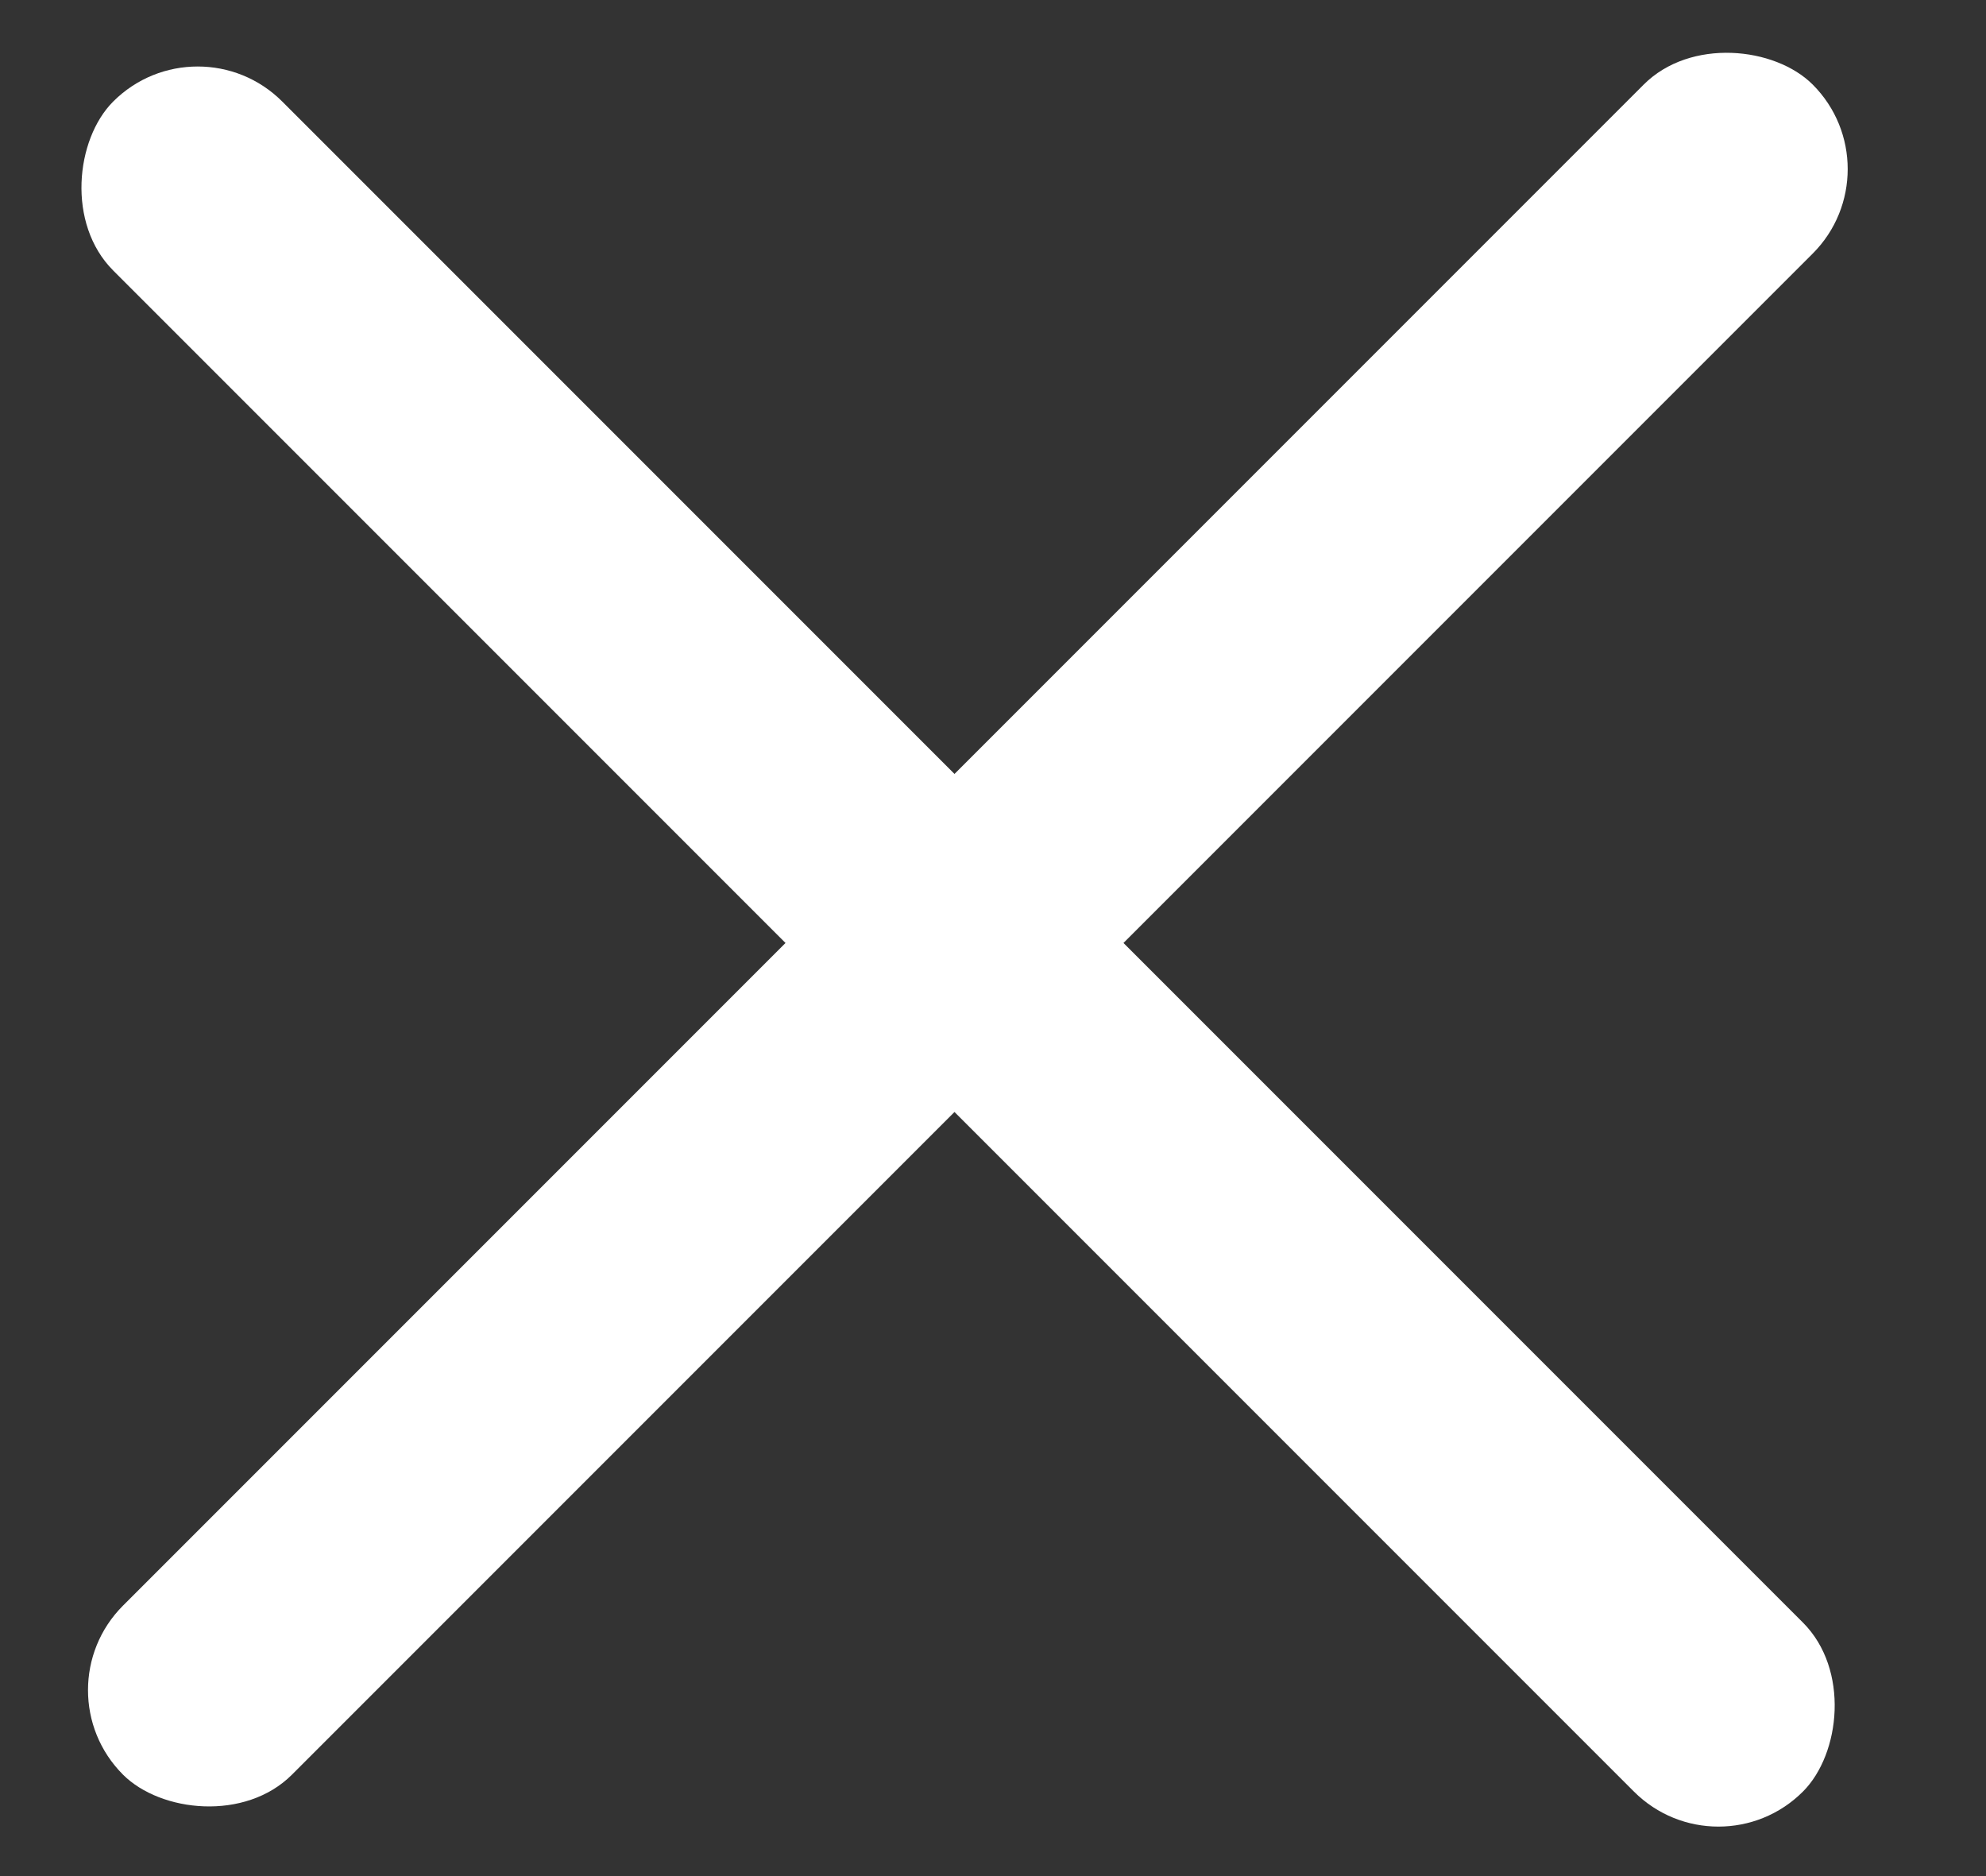
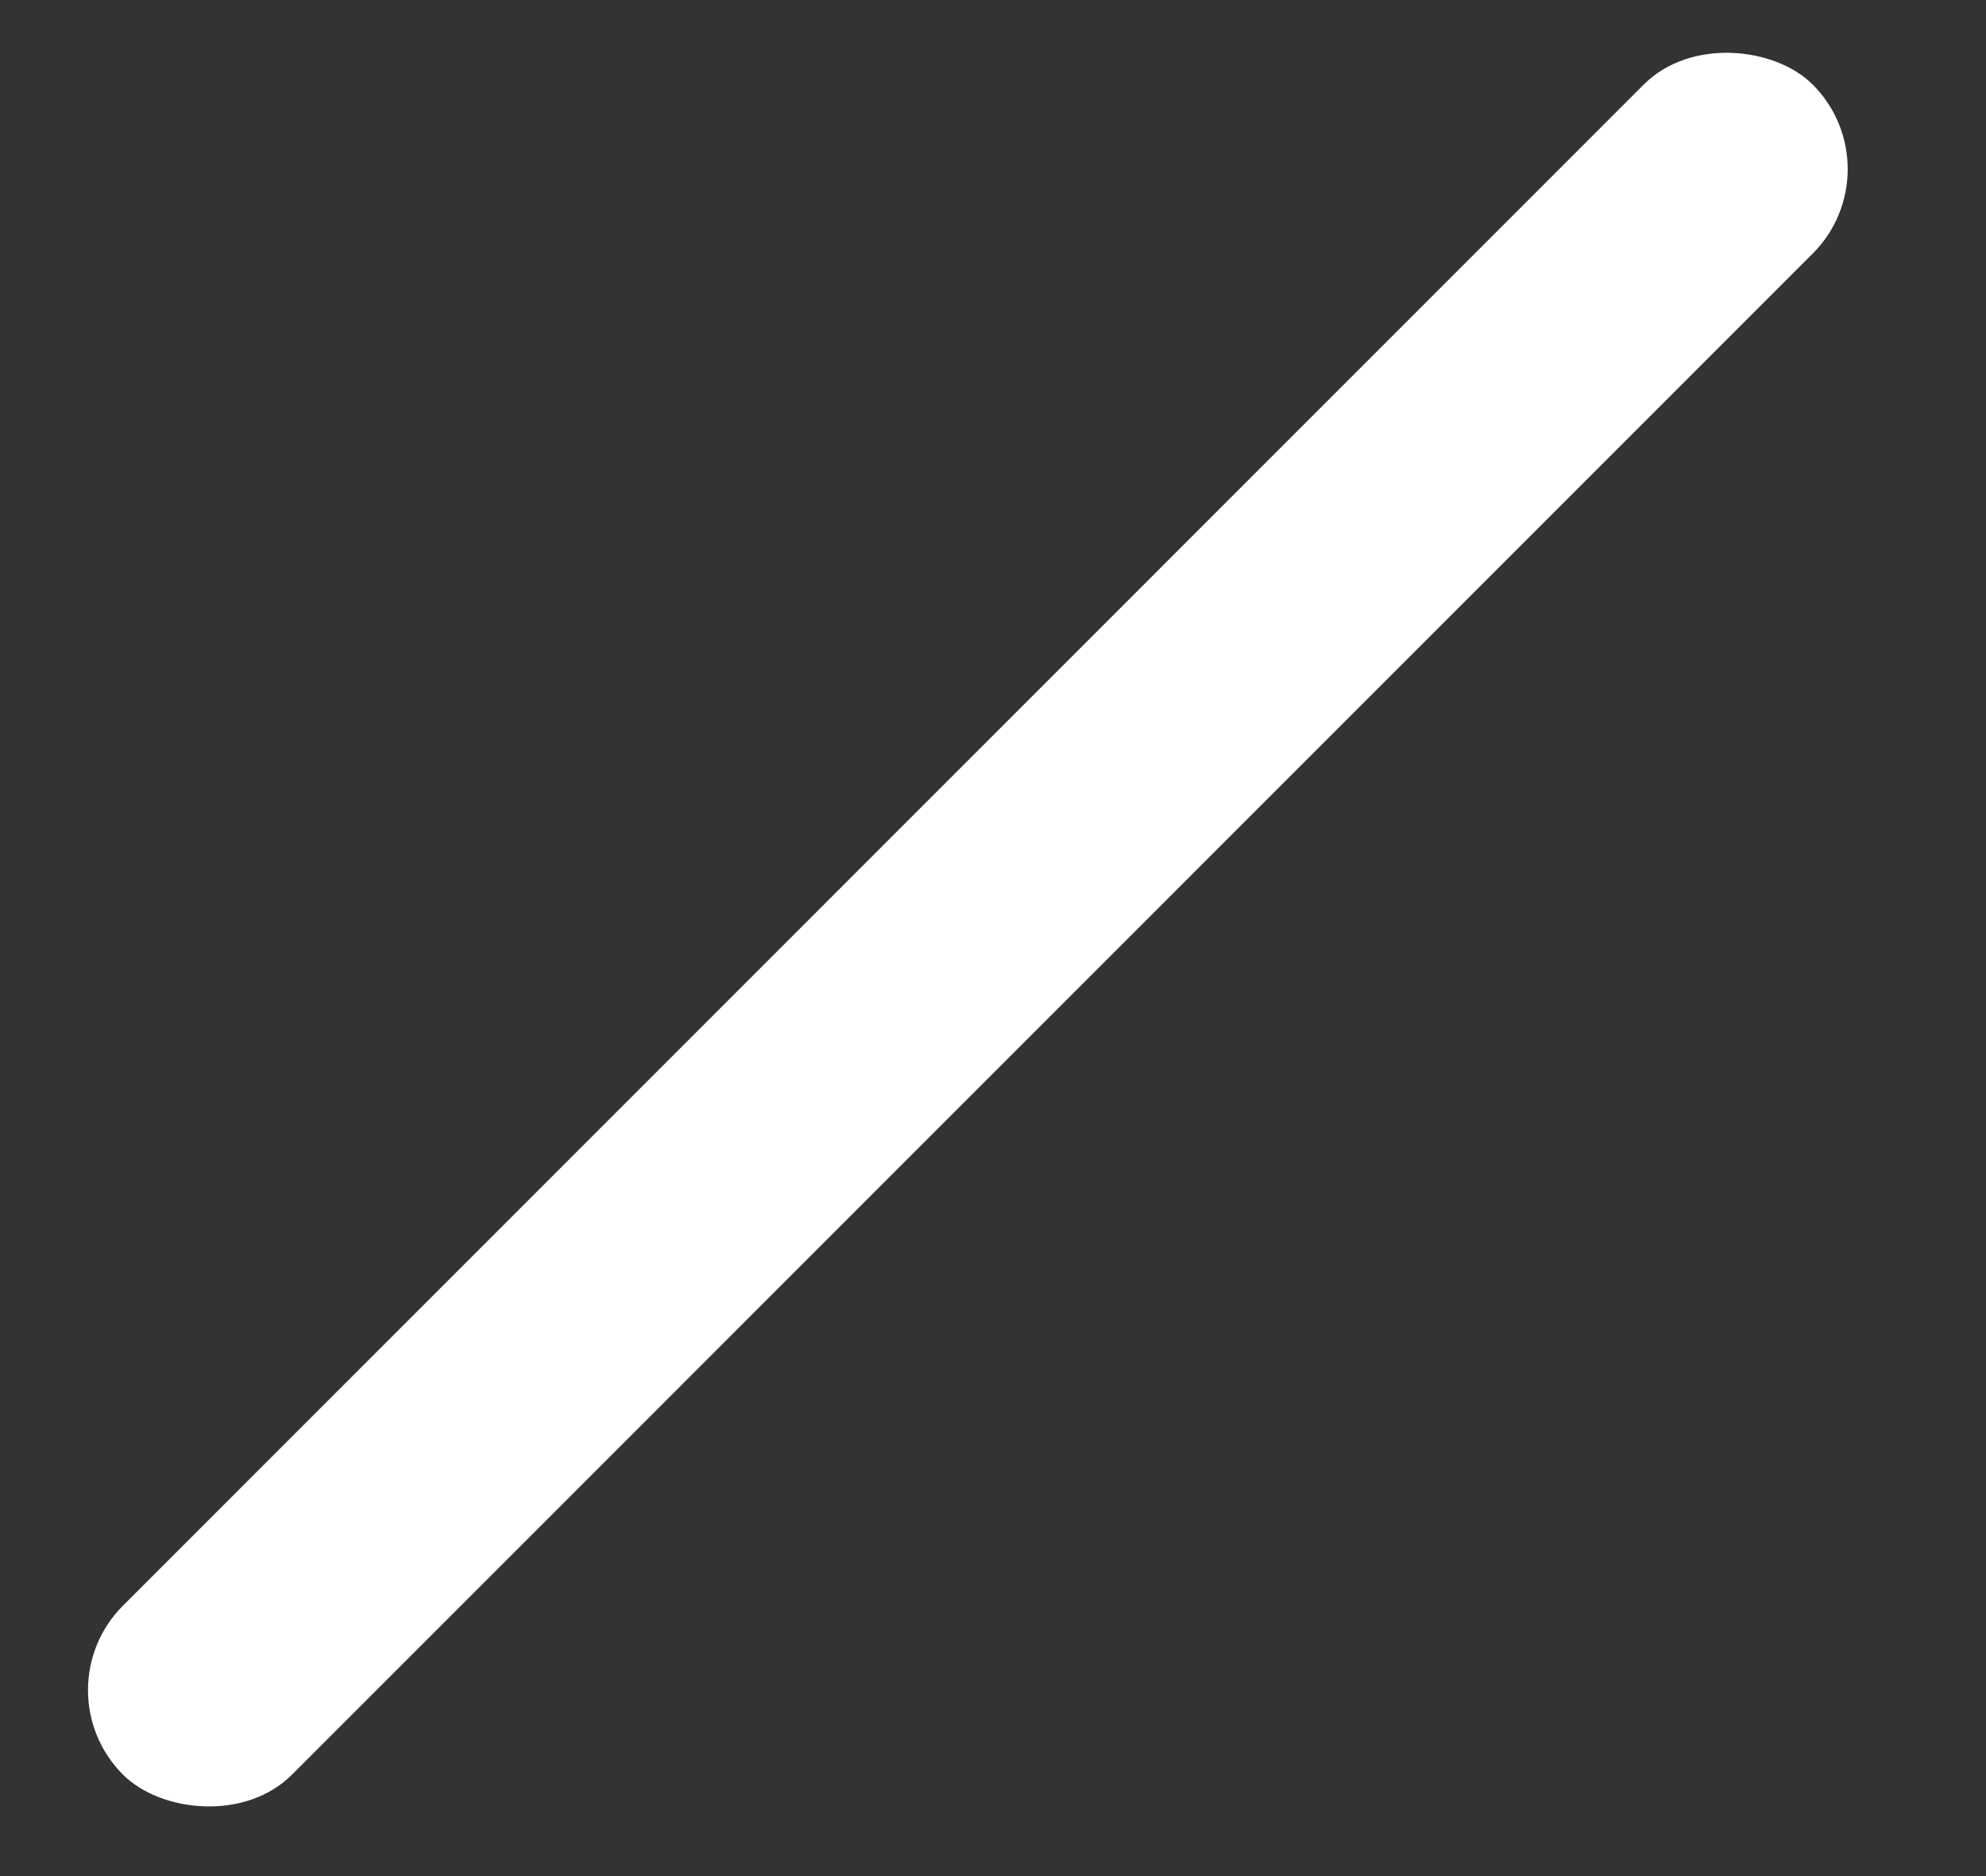
<svg xmlns="http://www.w3.org/2000/svg" width="18" height="17" viewBox="0 0 18 17" fill="none">
  <rect x="0" y="0" width="18" height="17" fill="#333333" stroke="none" />
-   <rect x="1.792" y="0.154" width="21.658" height="2.166" rx="1.083" transform="rotate(45 1.792 0.154)" fill="white" />
  <rect x="0.349" y="15.315" width="21.658" height="2.166" rx="1.083" transform="rotate(-45 0.349 15.315)" fill="white" />
</svg>